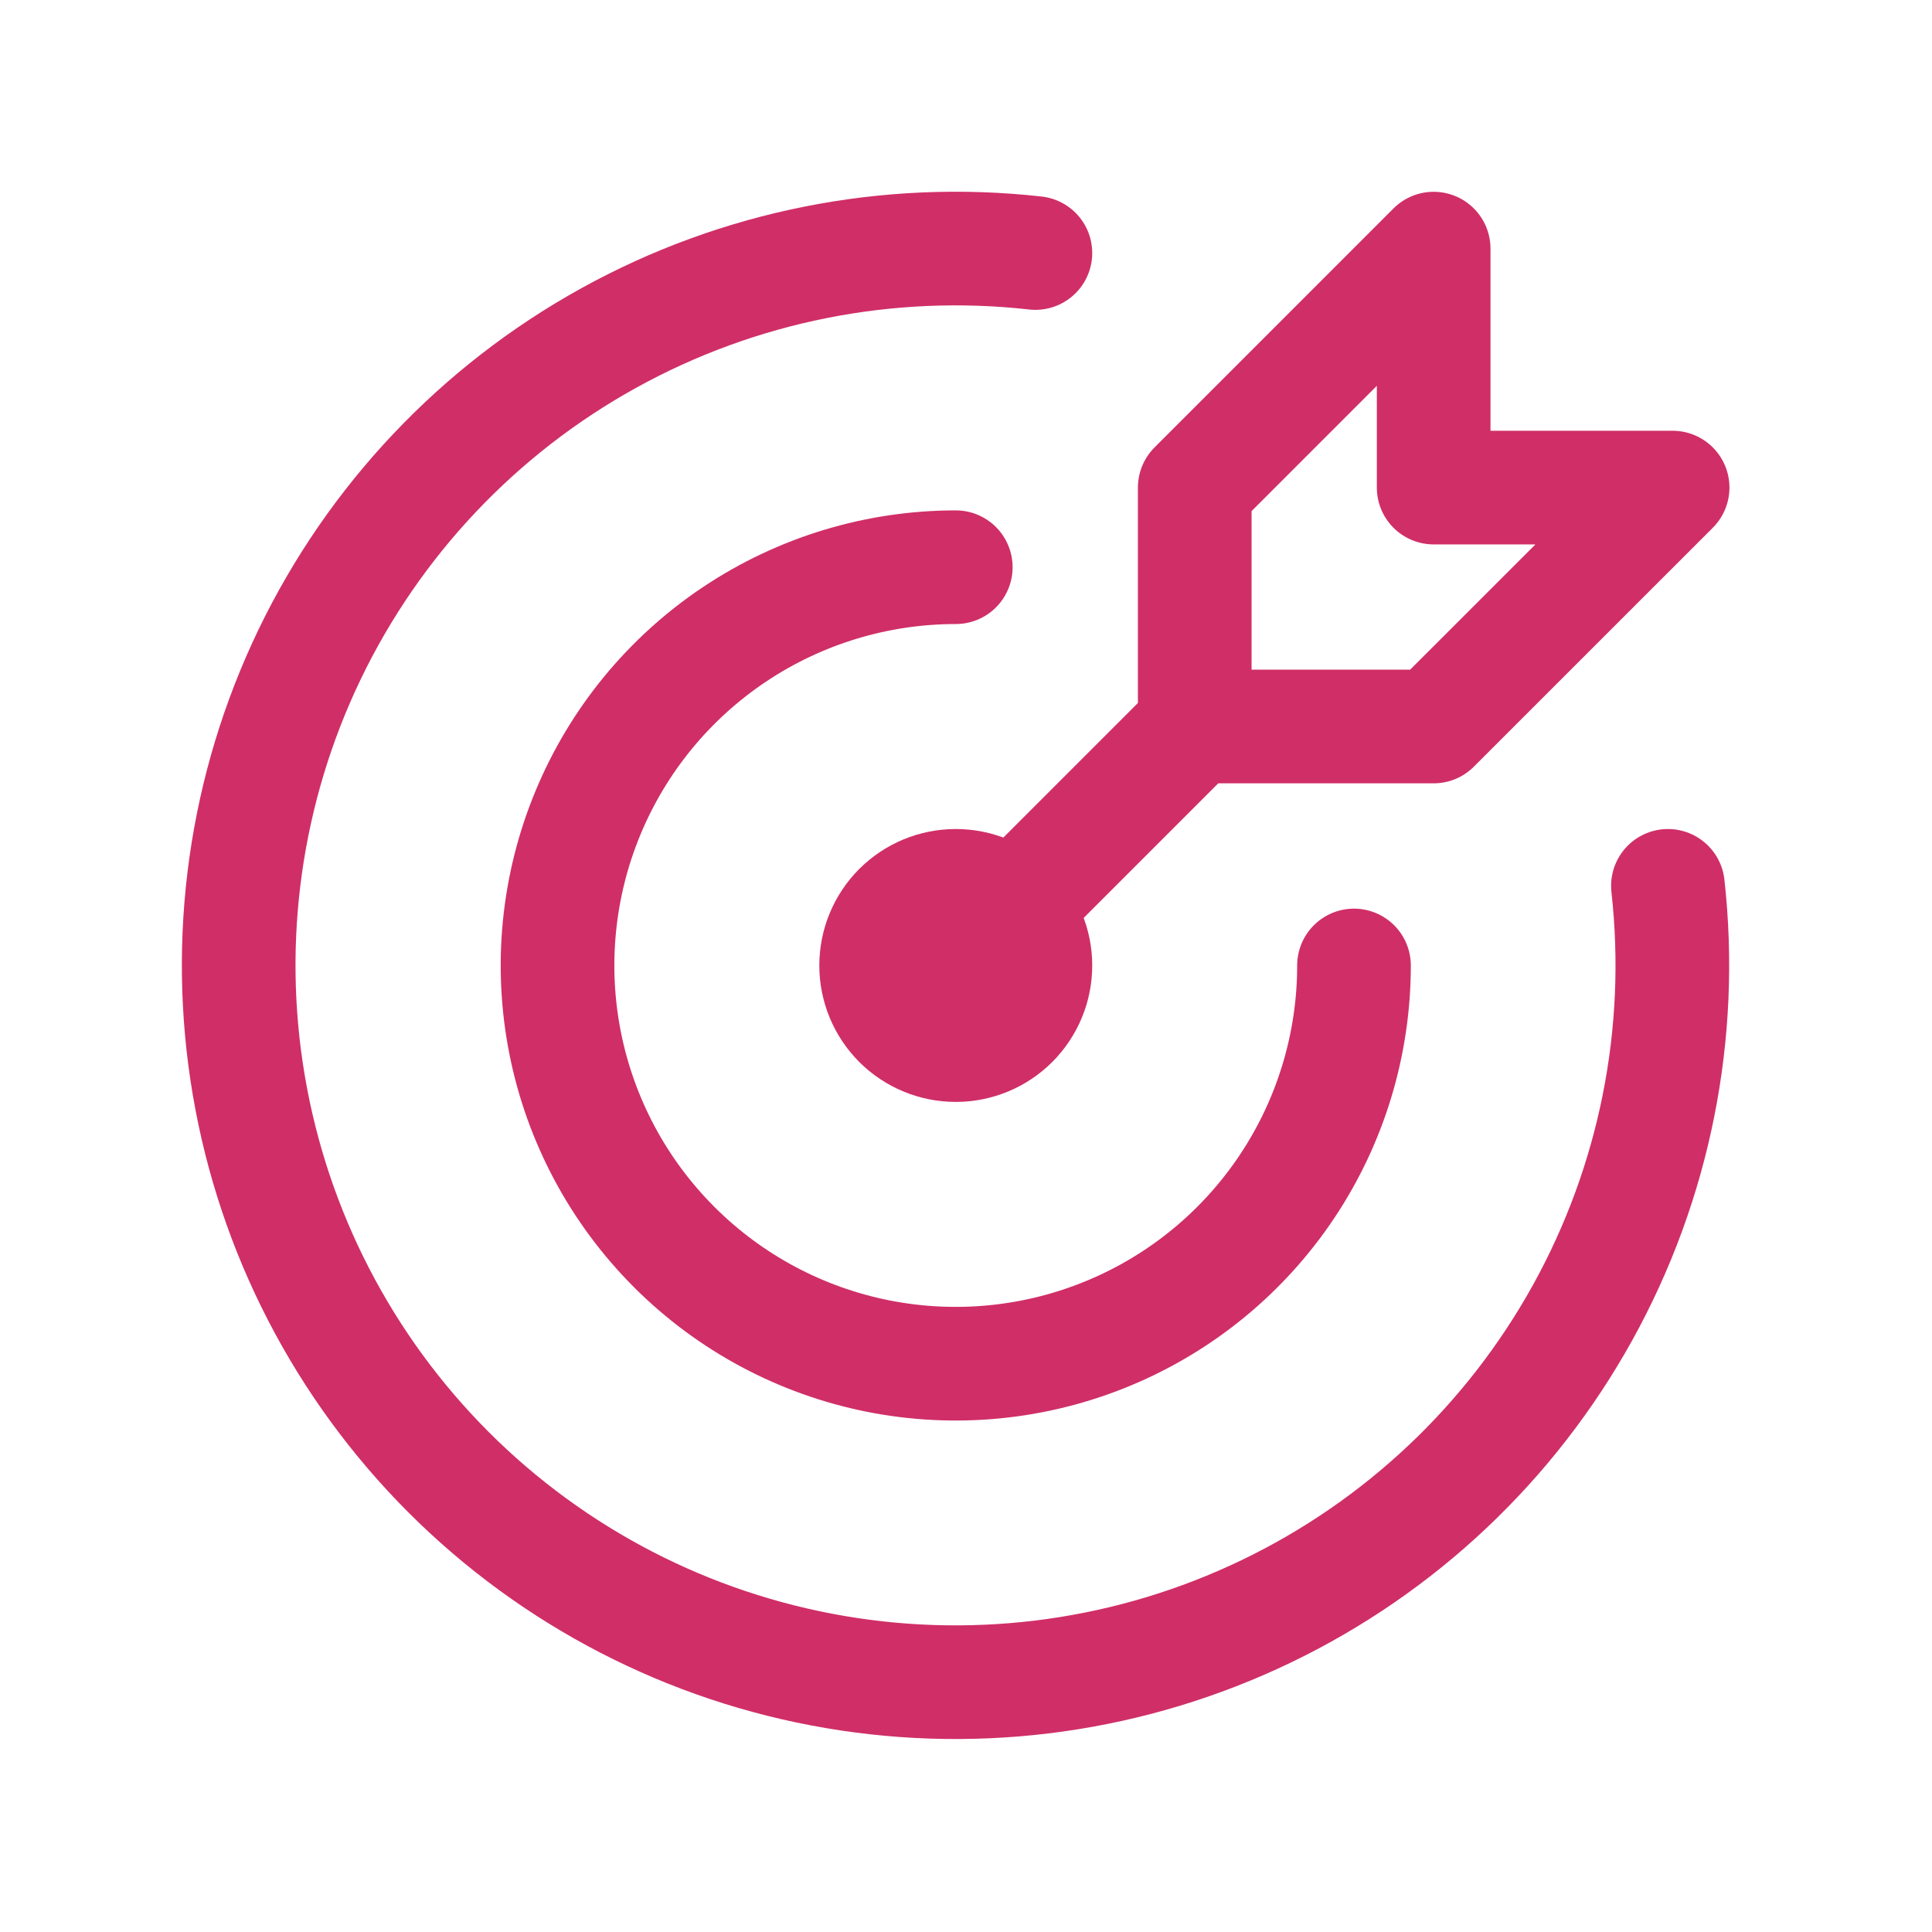
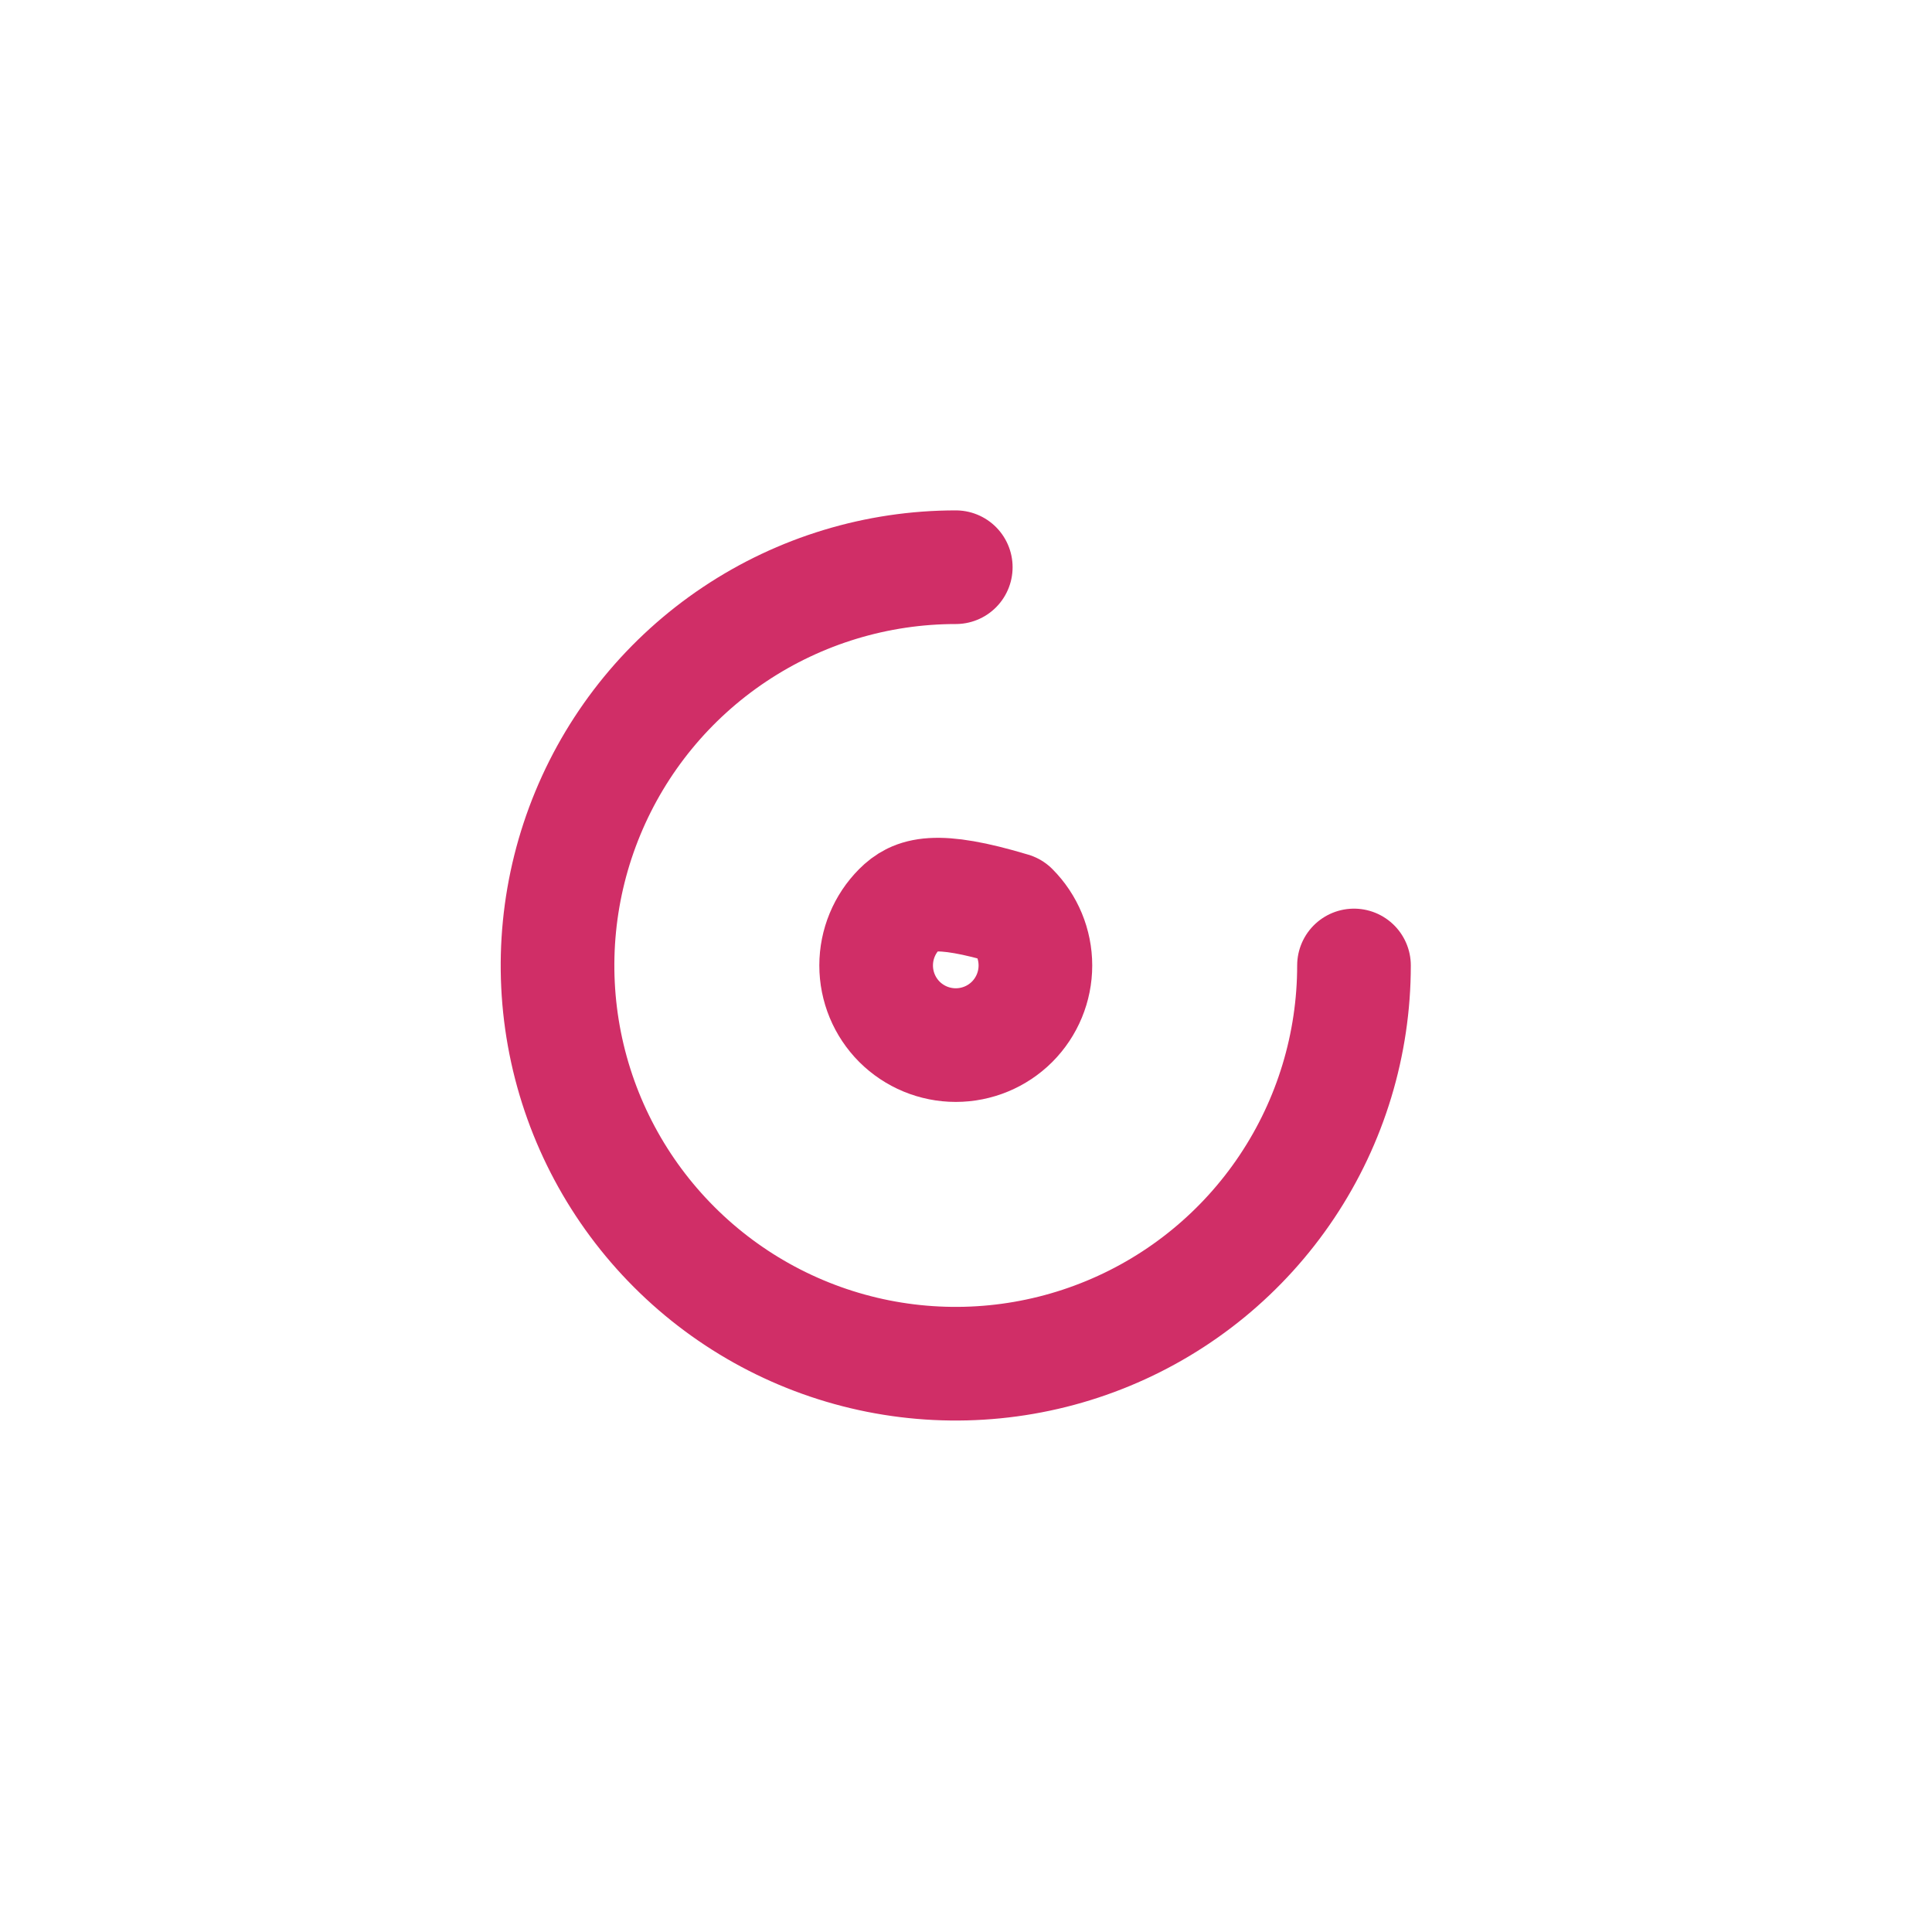
<svg xmlns="http://www.w3.org/2000/svg" width="51" height="51" viewBox="0 0 51 51" fill="none">
-   <path d="M23.128 25.486C23.128 26.044 23.349 26.578 23.743 26.973C24.138 27.367 24.672 27.588 25.23 27.588C25.788 27.588 26.322 27.367 26.717 26.973C27.111 26.578 27.332 26.044 27.332 25.486C27.332 24.928 27.111 24.394 26.717 23.999C26.322 23.605 25.788 23.384 25.23 23.384C24.672 23.384 24.138 23.605 23.743 23.999C23.349 24.394 23.128 24.928 23.128 25.486Z" stroke="#D02E67" stroke-width="3" stroke-linecap="round" stroke-linejoin="round" />
+   <path d="M23.128 25.486C23.128 26.044 23.349 26.578 23.743 26.973C24.138 27.367 24.672 27.588 25.23 27.588C25.788 27.588 26.322 27.367 26.717 26.973C27.111 26.578 27.332 26.044 27.332 25.486C27.332 24.928 27.111 24.394 26.717 23.999C24.672 23.384 24.138 23.605 23.743 23.999C23.349 24.394 23.128 24.928 23.128 25.486Z" stroke="#D02E67" stroke-width="3" stroke-linecap="round" stroke-linejoin="round" />
  <path d="M25.23 14.973C23.151 14.973 21.118 15.59 19.39 16.745C17.661 17.9 16.313 19.542 15.518 21.463C14.722 23.384 14.514 25.498 14.919 27.537C15.325 29.576 16.326 31.449 17.797 32.919C19.267 34.39 21.14 35.391 23.179 35.797C25.218 36.202 27.332 35.994 29.253 35.198C31.174 34.403 32.816 33.055 33.971 31.326C35.126 29.598 35.742 27.565 35.742 25.486" stroke="#D02E67" stroke-width="3" stroke-linecap="round" stroke-linejoin="round" />
-   <path d="M27.332 6.679C23.435 6.242 19.497 7.027 16.065 8.925C12.632 10.823 9.875 13.741 8.173 17.275C6.472 20.81 5.911 24.785 6.568 28.652C7.224 32.519 9.066 36.086 11.839 38.861C14.612 41.635 18.178 43.479 22.045 44.137C25.912 44.796 29.887 44.237 33.422 42.537C36.958 40.838 39.877 38.081 41.777 34.65C43.677 31.219 44.464 27.282 44.029 23.384" stroke="#D02E67" stroke-width="3" stroke-linecap="round" stroke-linejoin="round" />
-   <path d="M31.538 19.178V12.871L37.845 6.563V12.871H44.153L37.845 19.178H31.538ZM31.538 19.178L25.23 25.486" stroke="#D02E67" stroke-width="3" stroke-linecap="round" stroke-linejoin="round" />
</svg>